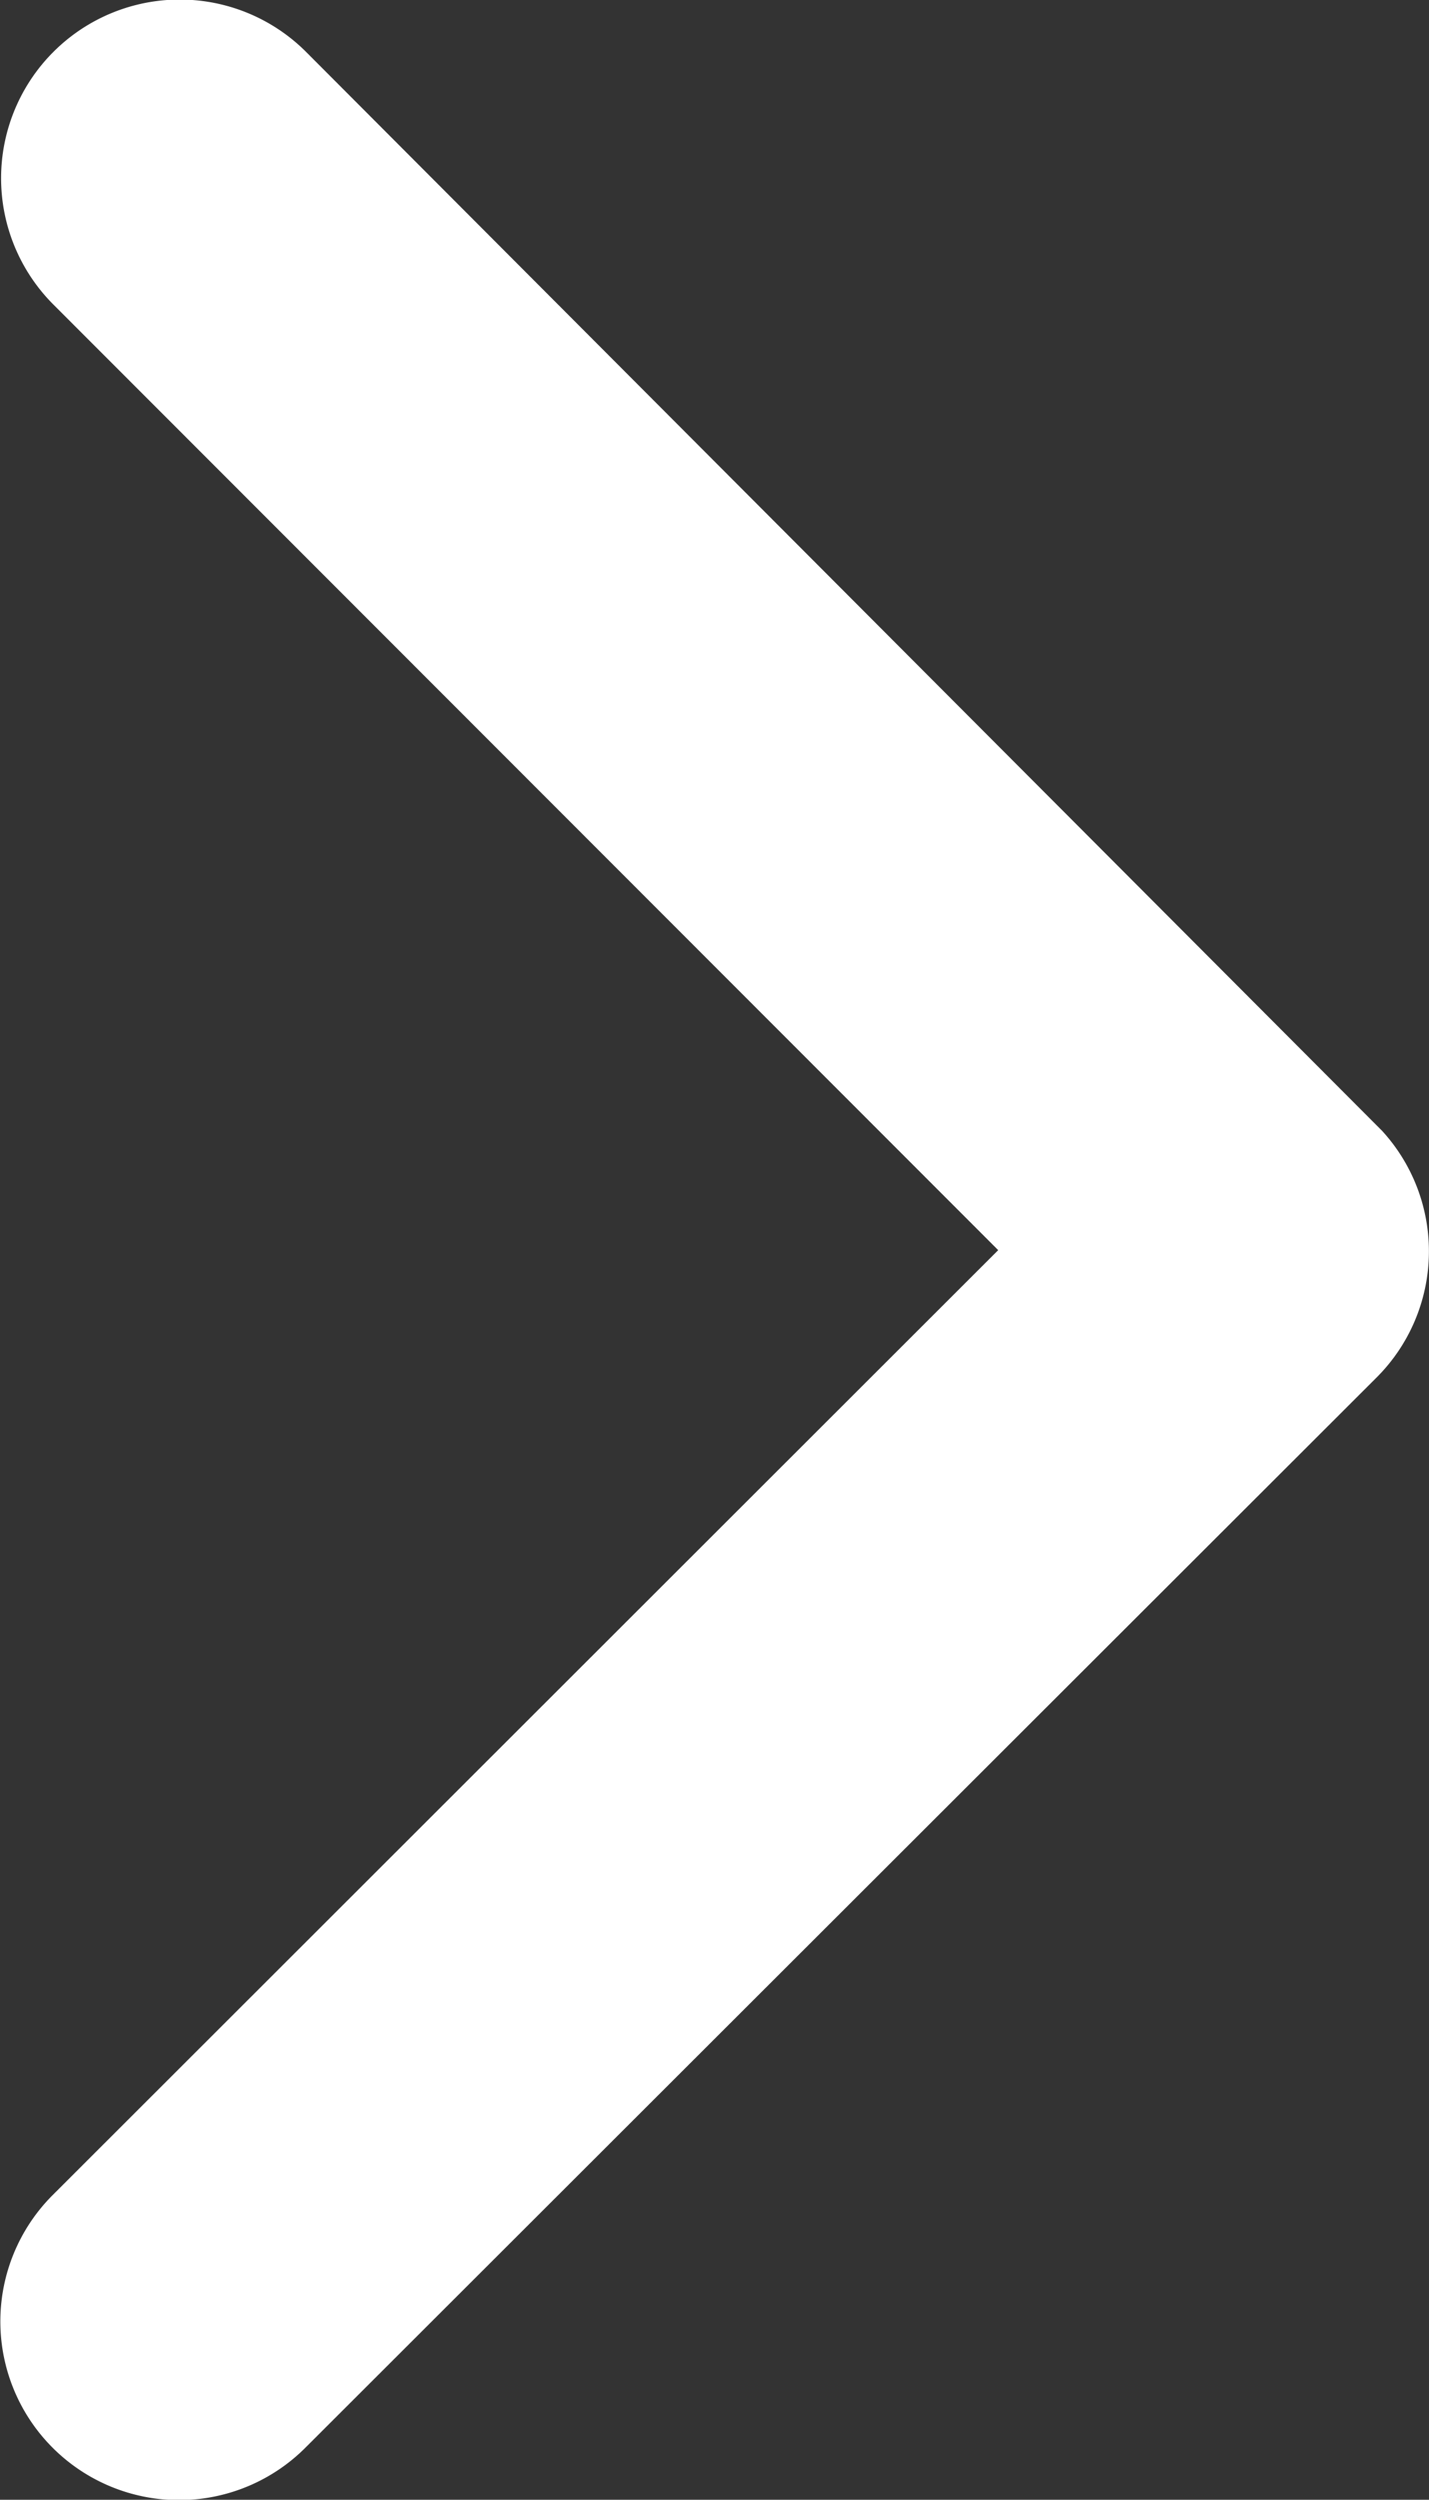
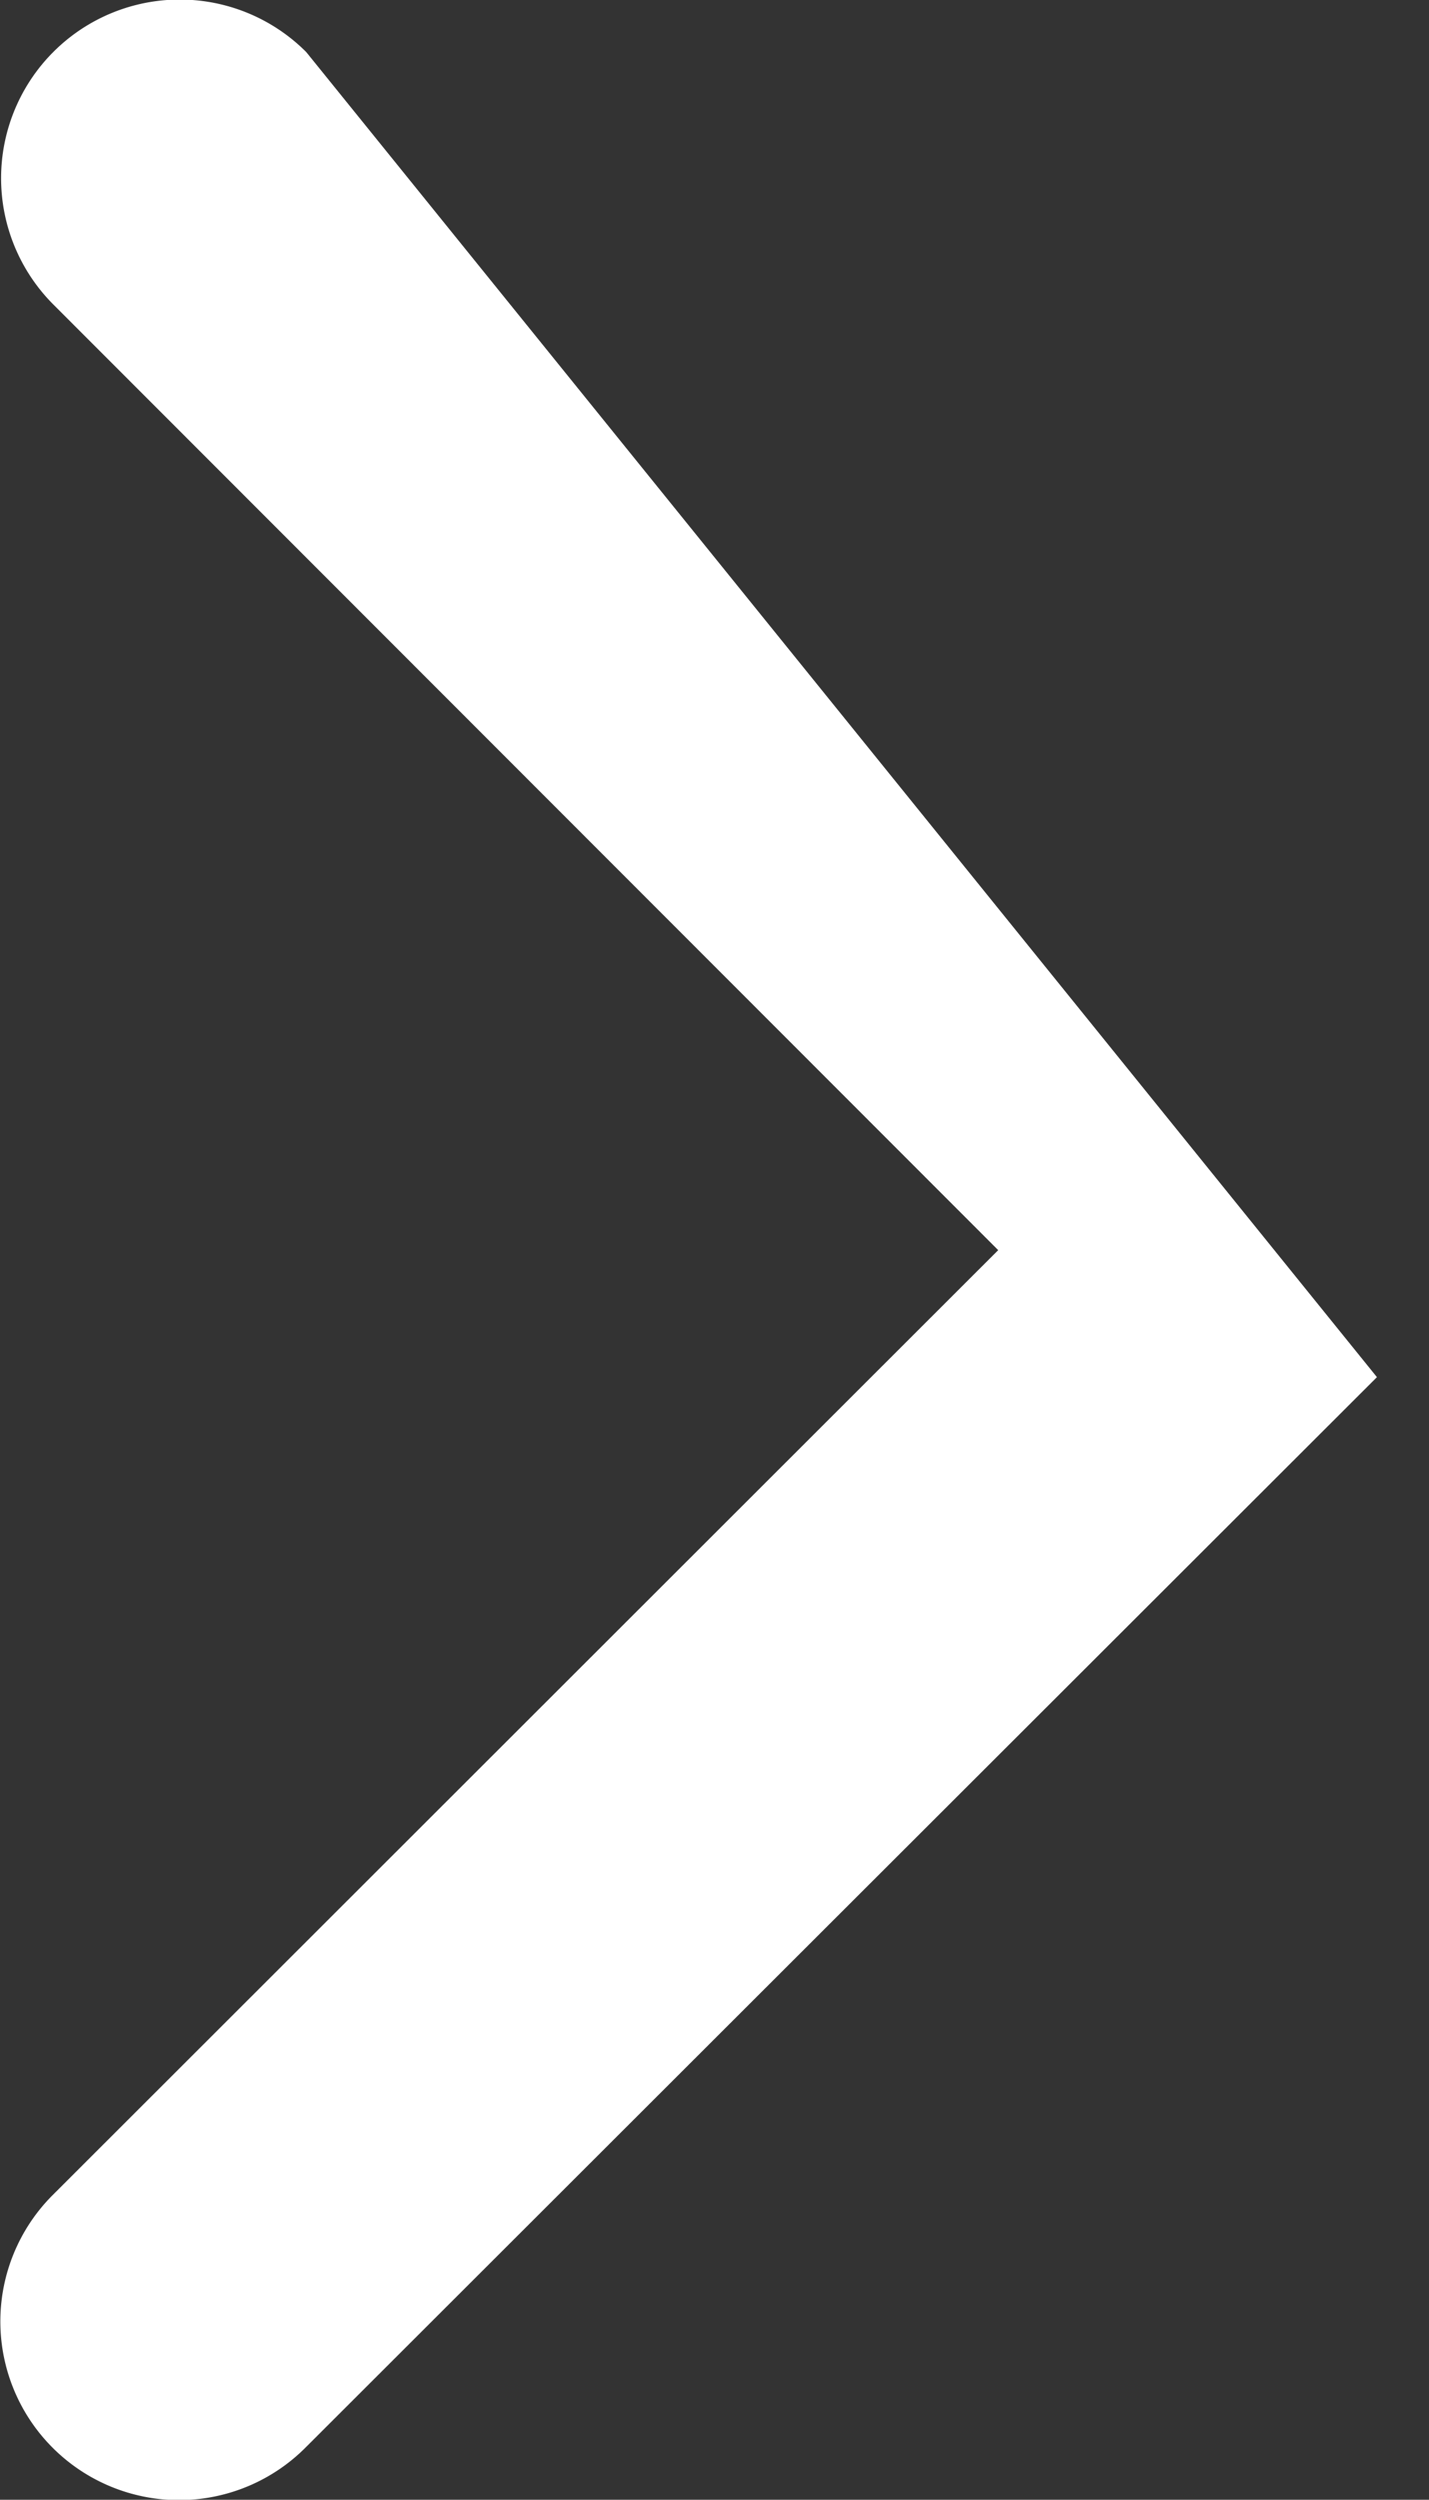
<svg xmlns="http://www.w3.org/2000/svg" width="13.504" height="23.619" viewBox="0 0 13.504 23.619">
  <rect x="0" y="0" width="13.504" height="23.619" fill="#333333" stroke="none" />
-   <path id="Icon_ionic-ios-arrow-up" d="M18,15.321l8.93,8.937a1.688,1.688,0,1,0,2.384-2.391L19.2,11.742a1.685,1.685,0,0,0-2.327-.049L6.68,21.86a1.688,1.688,0,0,0,2.384,2.391Z" transform="translate(24.754 -6.188) rotate(90)" fill="#fff" />
+   <path id="Icon_ionic-ios-arrow-up" d="M18,15.321l8.93,8.937a1.688,1.688,0,1,0,2.384-2.391L19.2,11.742L6.68,21.86a1.688,1.688,0,0,0,2.384,2.391Z" transform="translate(24.754 -6.188) rotate(90)" fill="#fff" />
</svg>